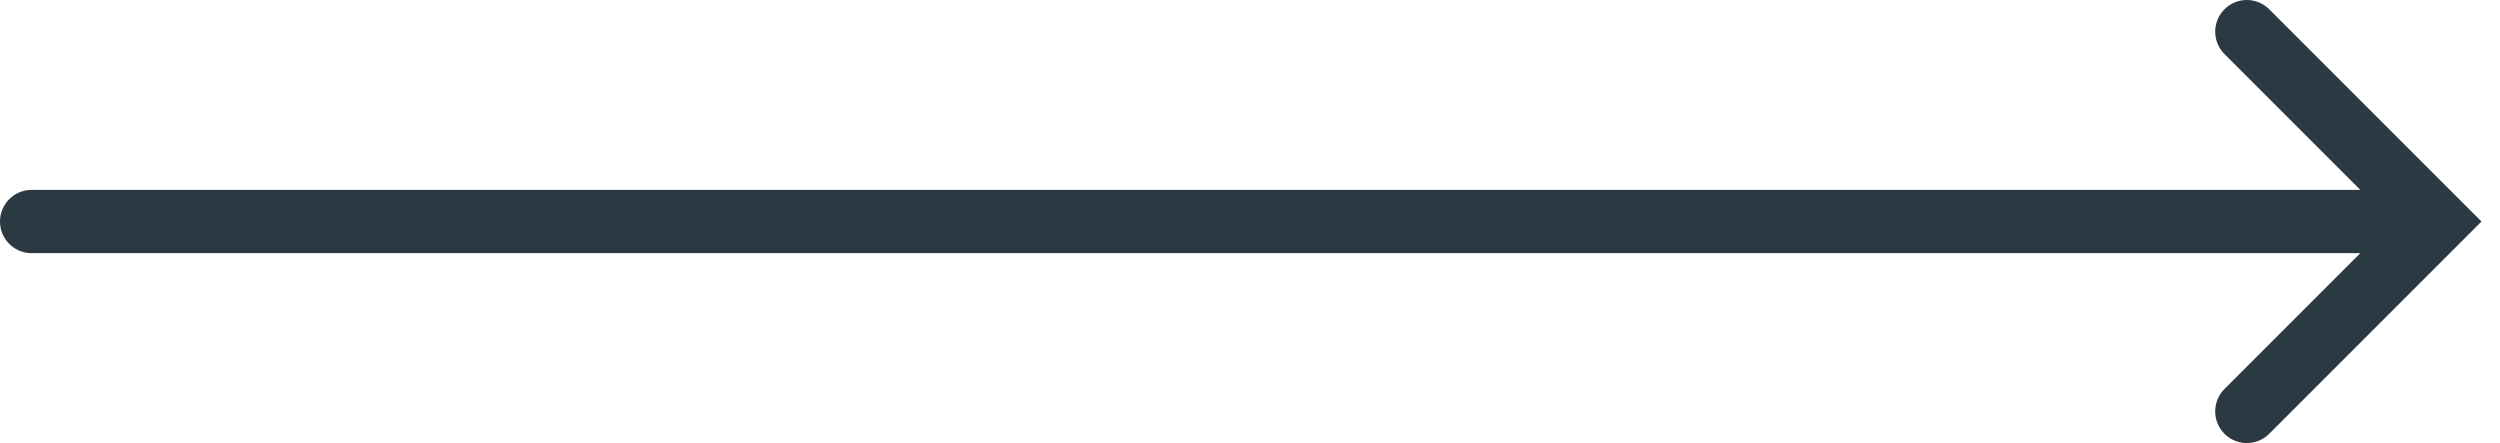
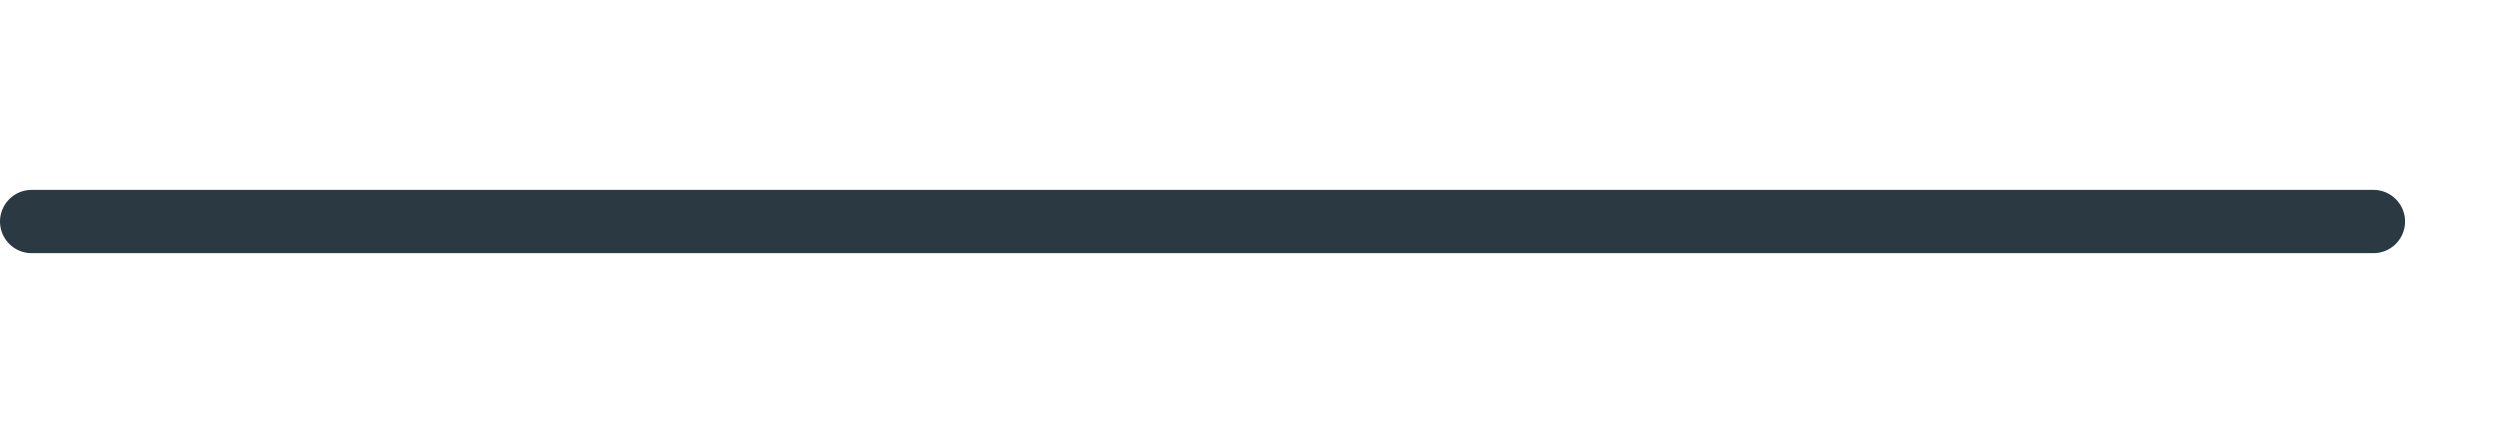
<svg xmlns="http://www.w3.org/2000/svg" fill="none" height="14" viewBox="0 0 79 14" width="79">
  <g stroke="#2b3942" stroke-linecap="round" stroke-width="2">
-     <path d="m71 1 6 6-6 6" />
    <path d="m75 7h-74" />
  </g>
</svg>